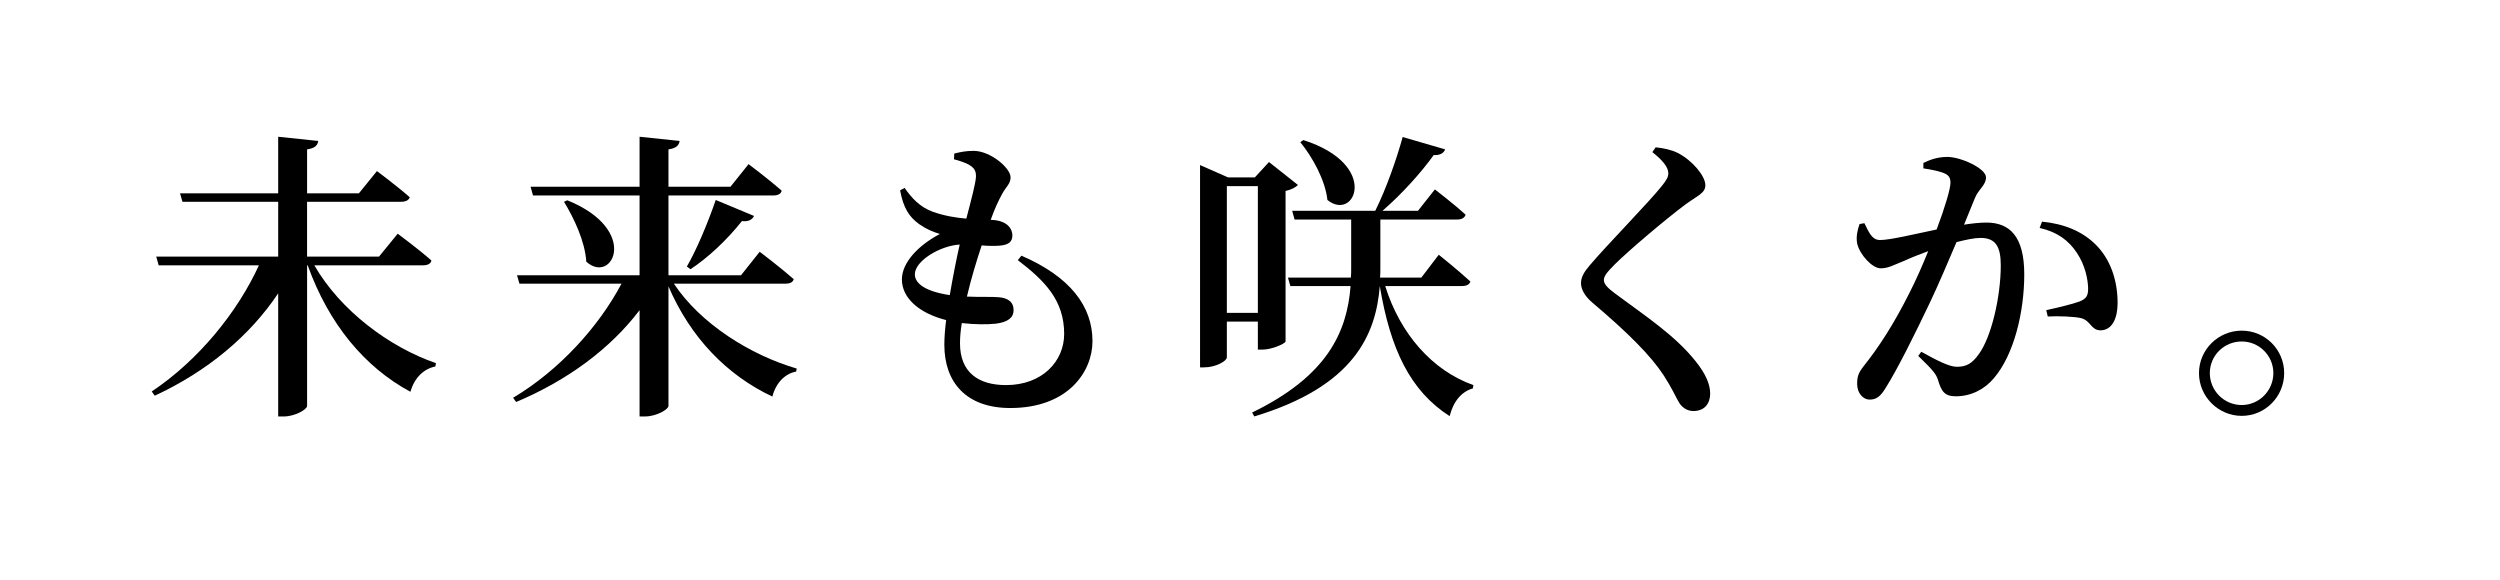
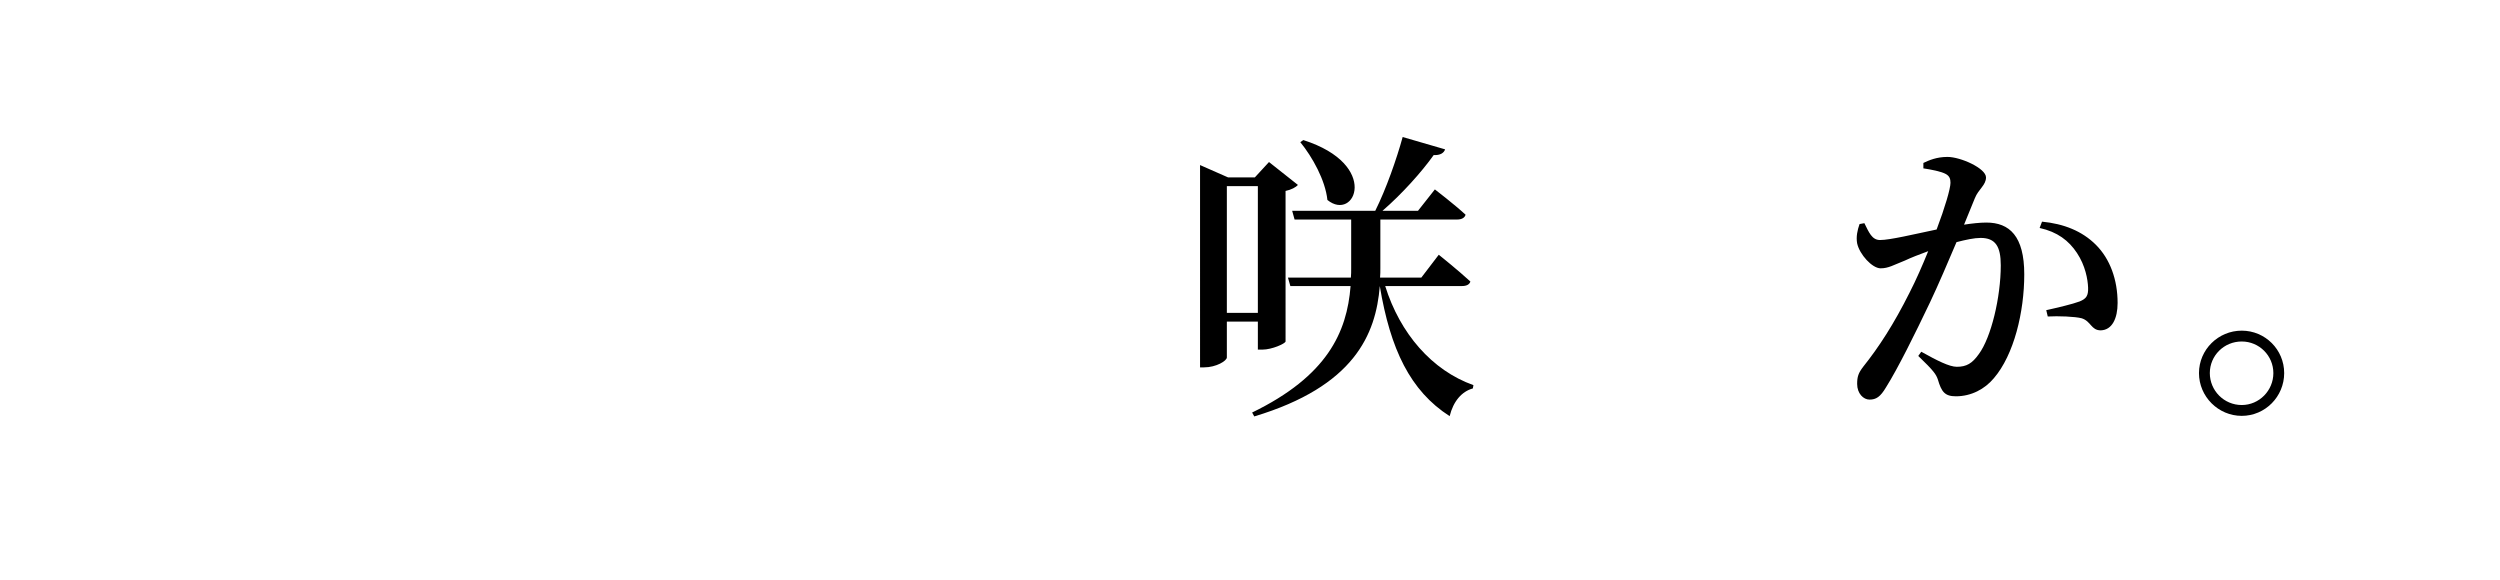
<svg xmlns="http://www.w3.org/2000/svg" version="1.1" id="レイヤー_1" x="0px" y="0px" viewBox="0 0 190.934 44.297" style="enable-background:new 0 0 190.934 44.297;" xml:space="preserve">
-   <path d="M24.006,20.263c2.001,3.472,5.749,6.254,9.29,7.473l-0.046,0.253c-0.897,0.185-1.587,0.852-1.909,1.932  c-3.495-1.885-6.231-5.174-7.841-9.657h-0.046v10.738c0,0.276-0.943,0.805-1.771,0.805h-0.437v-9.404  c-2.162,3.242-5.404,5.955-9.428,7.818l-0.23-0.322c3.587-2.392,6.554-6.071,8.186-9.635h-7.657l-0.184-0.667h9.313v-4.186h-7.312  l-0.184-0.644h7.496v-4.323l3.058,0.322c-0.046,0.322-0.23,0.552-0.851,0.644v3.357h3.955l1.38-1.701c0,0,1.541,1.149,2.506,2  c-0.069,0.23-0.322,0.345-0.644,0.345h-7.198v4.186h5.496l1.426-1.748c0,0,1.61,1.196,2.575,2.047  c-0.046,0.253-0.299,0.368-0.644,0.368H24.006z" />
-   <path d="M51.468,21.665c2.024,3.059,5.841,5.45,9.382,6.484l-0.046,0.23c-0.851,0.161-1.541,0.851-1.817,1.908  c-3.472-1.633-6.255-4.507-7.933-8.416v9.129c0,0.276-0.943,0.805-1.771,0.805h-0.437v-8.117c-2.23,2.943-5.496,5.358-9.428,7.014  l-0.23-0.322c3.587-2.139,6.577-5.495,8.278-8.715h-7.795l-0.184-0.644h9.359v-6.094h-8.14l-0.184-0.667h8.324v-3.817l3.058,0.322  c-0.046,0.322-0.23,0.552-0.851,0.644v2.852h4.737l1.38-1.725c0,0,1.564,1.173,2.529,2.023c-0.046,0.253-0.299,0.368-0.621,0.368  h-8.025v6.094h5.542l1.426-1.794c0,0,1.61,1.219,2.598,2.093c-0.069,0.253-0.299,0.345-0.644,0.345H51.468z M43.328,15.296  c5.611,2.276,3.426,6.484,1.449,4.69c-0.092-1.54-0.943-3.334-1.702-4.576L43.328,15.296z M52.457,20.355  c0.713-1.219,1.564-3.22,2.208-5.082l2.92,1.219c-0.115,0.276-0.437,0.46-0.92,0.391c-1.15,1.449-2.598,2.806-3.932,3.68  L52.457,20.355z" />
-   <path d="M78.01,19.527c3.725,1.609,5.427,3.863,5.427,6.531c0,2.322-1.863,5.104-6.278,5.104c-3.38,0-5.036-1.978-5.036-4.829  c0-0.528,0.046-1.173,0.138-1.886c-2.161-0.552-3.38-1.747-3.38-3.104c0-1.287,1.242-2.598,2.897-3.472  c-0.575-0.185-1.035-0.368-1.586-0.759c-0.759-0.552-1.196-1.219-1.449-2.575l0.345-0.185c0.552,0.782,1.15,1.449,2.139,1.816  c0.897,0.322,1.771,0.46,2.575,0.529c0.391-1.495,0.69-2.621,0.736-3.174c0.023-0.528-0.184-0.735-0.575-0.965  c-0.322-0.161-0.736-0.3-1.104-0.392l0.023-0.437c0.437-0.115,0.897-0.207,1.472-0.207c1.288,0,2.828,1.311,2.828,2.023  c0,0.506-0.368,0.736-0.644,1.265c-0.276,0.506-0.552,1.081-0.874,1.978l0.299,0.023c0.989,0.114,1.357,0.667,1.357,1.173  c0,0.552-0.391,0.735-1.012,0.781c-0.345,0.023-0.828,0.023-1.334-0.022c-0.368,1.104-0.805,2.529-1.127,3.909  c1.035,0.046,1.886,0,2.392,0.046c0.713,0.046,1.173,0.345,1.173,0.988c0,0.575-0.437,0.92-1.357,1.035  c-0.644,0.068-1.587,0.068-2.598-0.046c-0.092,0.552-0.138,1.08-0.138,1.54c0,2.208,1.38,3.196,3.518,3.196  c2.759,0,4.438-1.816,4.438-3.909c0-2.575-1.495-4.069-3.541-5.634L78.01,19.527z M72.538,22.539c0.23-1.356,0.506-2.76,0.759-3.863  c-1.495,0.092-3.426,1.242-3.426,2.276C69.87,21.665,70.698,22.263,72.538,22.539z" />
  <path d="M93.699,24.563v2.736c0,0.253-0.805,0.759-1.748,0.759h-0.299V12.606l2.139,0.942h2.046l1.081-1.173l2.208,1.748  c-0.161,0.184-0.506,0.367-0.943,0.46V26.08c-0.023,0.161-1.035,0.621-1.771,0.621h-0.345v-2.139H93.699z M93.699,14.215v9.681  h2.368v-9.681H93.699z M105.794,21.849c1.127,3.61,3.564,6.439,6.738,7.565l-0.046,0.253c-0.851,0.23-1.495,0.989-1.771,2.116  c-3.012-1.932-4.53-5.105-5.335-9.935c-0.299,3.702-1.955,7.658-9.589,9.957l-0.161-0.299c5.726-2.782,7.243-6.116,7.519-9.658  h-4.599l-0.184-0.644h4.806c0.023-0.229,0.023-0.482,0.023-0.713v-3.725h-4.323l-0.184-0.667h6.346  c0.828-1.656,1.633-3.955,2.093-5.634l3.242,0.942c-0.092,0.276-0.368,0.46-0.874,0.438c-0.897,1.265-2.415,2.966-3.909,4.254h2.713  l1.288-1.633c0,0,1.472,1.127,2.345,1.932c-0.069,0.253-0.322,0.368-0.644,0.368h-5.864v3.702c0,0.253,0,0.482-0.023,0.735h3.15  l1.334-1.747c0,0,1.495,1.195,2.415,2.046c-0.069,0.23-0.299,0.345-0.644,0.345H105.794z M99.539,10.697  c5.91,1.886,3.932,6.278,1.84,4.576c-0.161-1.518-1.15-3.288-2.07-4.415L99.539,10.697z" />
-   <path d="M126.196,11.617l0.253-0.368c0.621,0.069,1.196,0.185,1.702,0.438c1.104,0.574,2.093,1.747,2.093,2.46  c0,0.598-0.575,0.782-1.495,1.449c-1.61,1.195-4.461,3.633-5.427,4.599c-0.644,0.644-0.828,0.92-0.828,1.196  c0,0.321,0.322,0.62,0.805,0.988c2.276,1.701,4.599,3.196,6.209,5.22c0.736,0.92,1.104,1.725,1.104,2.461  c0,0.689-0.368,1.333-1.288,1.333c-0.506,0-0.92-0.321-1.127-0.713c-0.276-0.482-0.506-1.034-1.127-2  c-0.989-1.518-2.713-3.242-5.45-5.564c-0.575-0.483-0.874-1.013-0.874-1.495c0-0.437,0.23-0.851,0.667-1.356  c1.196-1.426,4.53-4.829,5.496-6.048c0.368-0.46,0.506-0.69,0.506-0.989C127.415,12.766,126.978,12.238,126.196,11.617z" />
  <path d="M150.001,17.159c0.575-0.092,1.219-0.161,1.702-0.161c1.771,0,2.897,1.035,2.897,3.955c0,2.874-0.782,6.14-2.323,7.934  c-0.69,0.827-1.725,1.38-2.897,1.38c-0.851,0-1.104-0.346-1.38-1.288c-0.138-0.391-0.299-0.644-1.495-1.794l0.23-0.321  c1.196,0.667,2.139,1.149,2.714,1.149c0.736,0,1.173-0.253,1.678-0.966c0.943-1.265,1.679-4.346,1.679-6.783  c0-1.426-0.391-2.093-1.541-2.093c-0.483,0-1.127,0.138-1.84,0.322c-0.644,1.518-1.38,3.242-2.023,4.599  c-1.15,2.414-2.46,5.059-3.357,6.484c-0.437,0.736-0.759,0.943-1.265,0.943c-0.46,0-0.943-0.46-0.943-1.196  c0-0.552,0.092-0.828,0.46-1.311c1.196-1.495,2.345-3.266,3.541-5.657c0.506-0.988,0.989-2.092,1.426-3.173  c-0.69,0.253-1.334,0.506-1.771,0.713c-0.874,0.345-1.265,0.598-1.863,0.598c-0.644,0-1.61-1.058-1.794-1.908  c-0.092-0.506,0.023-1.012,0.184-1.472l0.368-0.069c0.345,0.69,0.575,1.288,1.196,1.288c0.759,0,2.575-0.438,4.323-0.805  c0.644-1.702,1.058-3.128,1.058-3.564c0-0.299-0.069-0.506-0.345-0.667c-0.368-0.207-1.127-0.345-1.725-0.437v-0.414  c0.437-0.207,1.012-0.46,1.84-0.46c1.012,0,2.943,0.874,2.943,1.563c0,0.598-0.575,0.896-0.851,1.587L150.001,17.159z   M155.957,16.928c1.656,0.161,3.058,0.713,4.116,1.771c1.081,1.08,1.656,2.667,1.656,4.438c0,1.173-0.414,2.069-1.288,2.093  c-0.736,0-0.736-0.69-1.449-0.92c-0.506-0.138-1.817-0.184-2.598-0.138l-0.115-0.483c0.92-0.207,2.001-0.46,2.552-0.667  c0.506-0.207,0.667-0.437,0.644-1.058s-0.207-1.679-0.851-2.645c-0.621-0.942-1.495-1.609-2.851-1.908L155.957,16.928z" />
  <path d="M167.944,28.495c0-1.793,1.472-3.242,3.265-3.242c1.794,0,3.242,1.449,3.242,3.242c0,1.794-1.449,3.266-3.242,3.266  C169.416,31.76,167.944,30.288,167.944,28.495z M168.772,28.495c0,1.334,1.081,2.438,2.438,2.438c1.334,0,2.415-1.104,2.415-2.438  c0-1.333-1.081-2.414-2.415-2.414C169.852,26.08,168.772,27.162,168.772,28.495z" />
</svg>